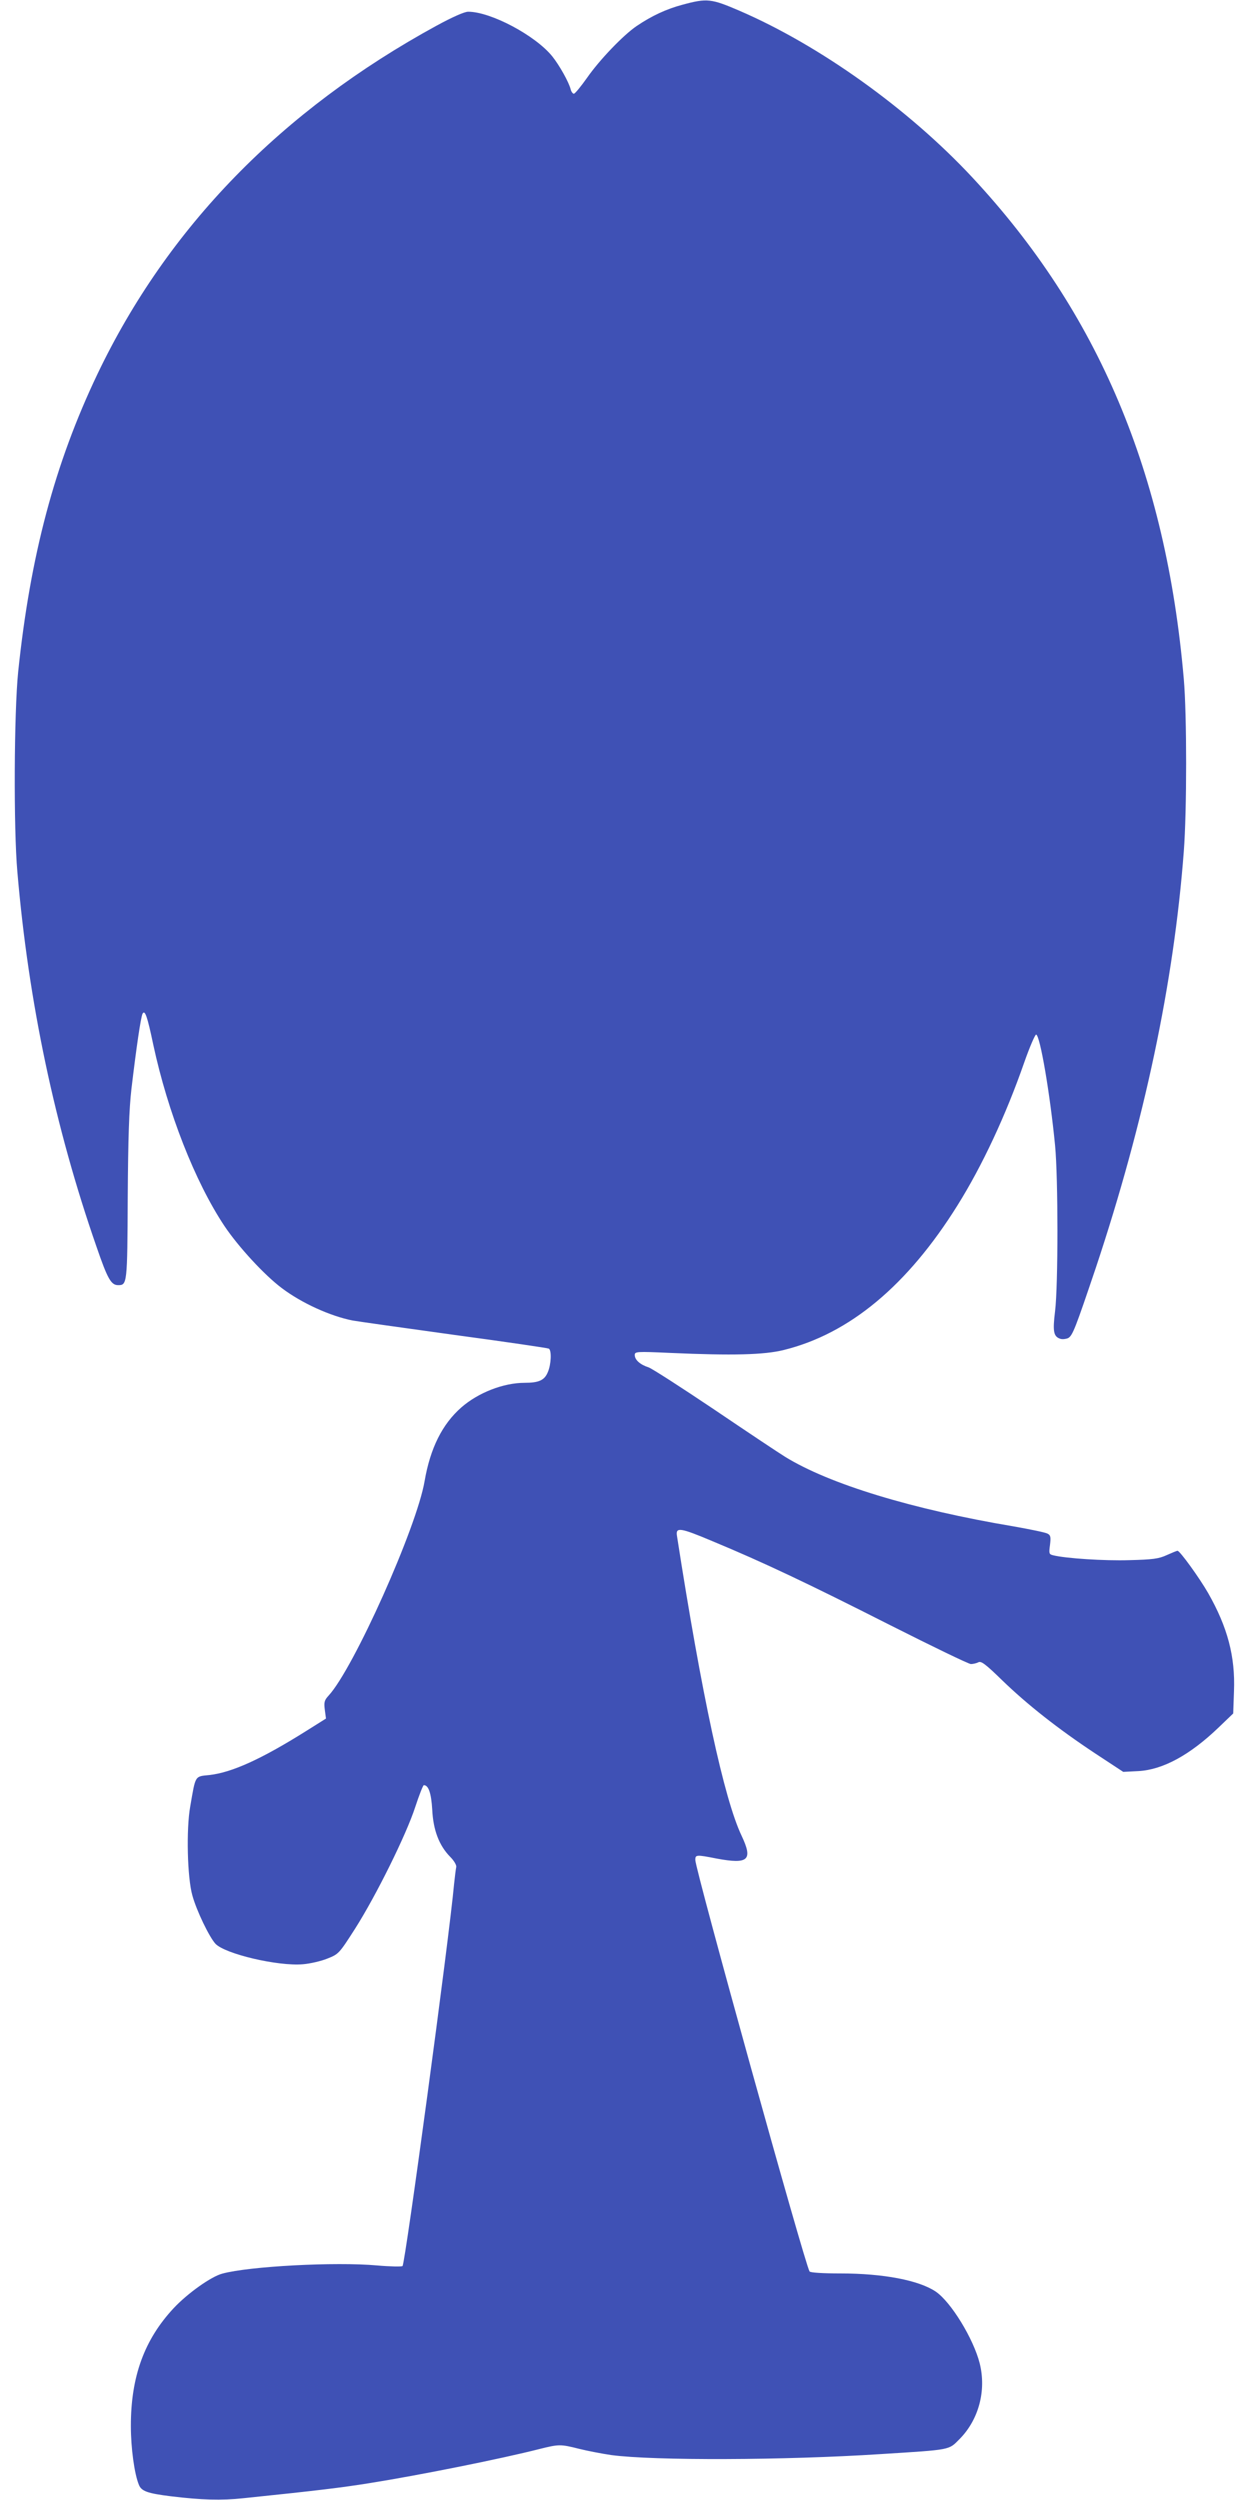
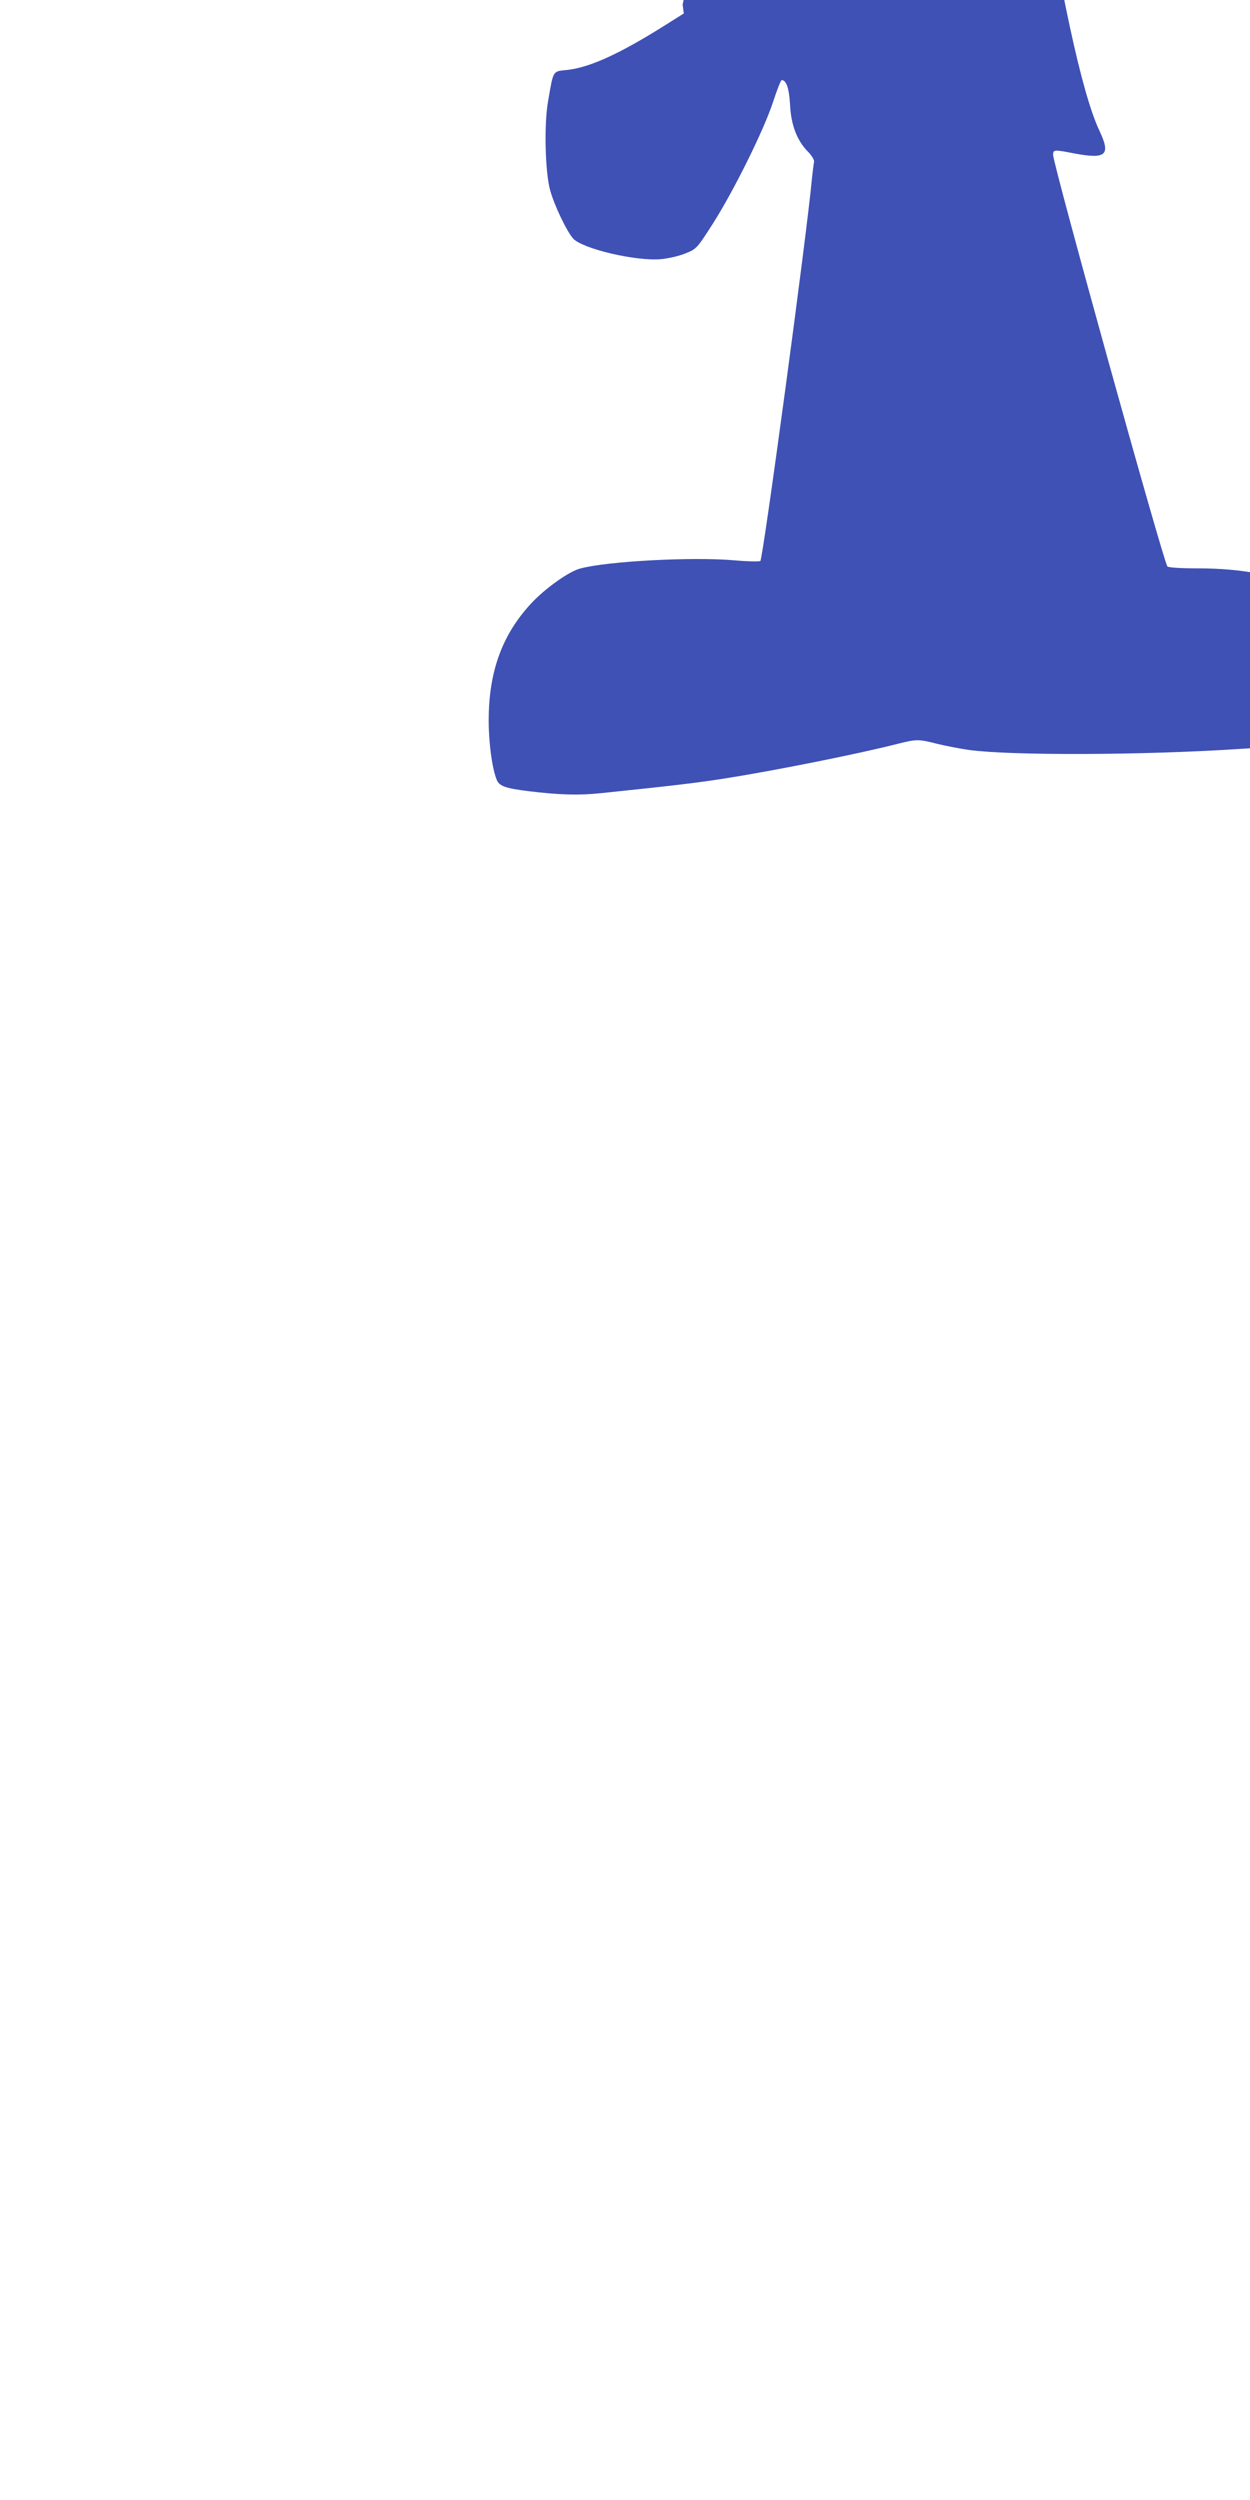
<svg xmlns="http://www.w3.org/2000/svg" version="1.0" width="640pt" height="1280pt" viewBox="0 0 640 1280" preserveAspectRatio="xMidYMid meet">
  <g transform="translate(0,1280) scale(0.1,-0.1)" fill="#3f51b5" stroke="none">
-     <path d="M3495 12776 c-83 -22 -158 -57 -235 -109 -68 -46 -190 -173 -254 -265 -32 -45 -62 -82 -68 -82 -5 0 -13 10 -16 22 -9 37 -58 124 -94 169 -86 107 -315 229 -431 229 -19 0 -80 -27 -161 -71 -795 -434 -1378 -1033 -1737 -1784 -219 -459 -344 -930 -406 -1525 -21 -207 -24 -801 -4 -1025 57 -667 192 -1306 405 -1918 57 -166 75 -197 111 -197 46 0 47 6 49 447 2 311 7 454 19 558 25 211 48 368 57 385 12 21 24 -12 55 -160 74 -344 213 -700 364 -927 71 -106 205 -252 295 -319 101 -76 246 -142 361 -165 28 -5 263 -38 523 -74 260 -35 477 -67 482 -70 15 -9 12 -81 -5 -120 -17 -42 -46 -55 -119 -55 -108 0 -237 -50 -324 -126 -98 -86 -159 -209 -188 -377 -40 -237 -364 -961 -492 -1099 -21 -23 -24 -33 -19 -72 l6 -45 -105 -66 c-225 -141 -376 -210 -491 -223 -77 -8 -71 1 -99 -161 -21 -117 -15 -365 11 -456 21 -77 86 -212 118 -247 49 -52 319 -116 448 -105 37 3 93 16 125 29 58 23 60 25 142 153 108 170 262 481 308 623 20 61 40 112 44 112 24 0 38 -41 43 -125 5 -105 35 -184 92 -242 20 -20 33 -43 31 -52 -2 -9 -7 -47 -11 -86 -25 -278 -250 -1943 -264 -1957 -3 -4 -63 -3 -131 3 -212 19 -653 -4 -792 -42 -57 -15 -178 -101 -249 -177 -150 -161 -219 -350 -219 -602 0 -114 18 -246 41 -302 13 -33 44 -44 164 -59 158 -19 257 -22 370 -10 388 40 507 55 645 77 258 41 676 125 872 175 100 25 108 25 203 1 44 -11 118 -25 165 -32 218 -29 885 -27 1379 5 366 23 347 20 404 77 98 99 138 248 103 388 -32 126 -147 314 -225 367 -86 58 -268 93 -488 93 -88 0 -154 4 -158 10 -25 40 -585 2057 -585 2107 0 27 4 28 110 7 162 -30 186 -8 127 117 -89 187 -204 718 -331 1536 -7 45 16 42 182 -28 260 -108 488 -216 910 -430 216 -109 402 -199 413 -199 11 0 28 4 38 9 14 8 37 -9 122 -92 127 -123 285 -248 477 -375 l143 -94 78 4 c125 7 263 82 410 223 l75 72 4 114 c7 178 -33 328 -132 502 -44 77 -145 217 -157 217 -4 0 -28 -10 -55 -22 -41 -19 -72 -23 -192 -26 -127 -4 -326 9 -390 25 -21 5 -22 9 -16 53 5 41 3 50 -13 58 -11 6 -89 22 -174 37 -518 87 -942 216 -1169 356 -31 19 -193 127 -360 240 -168 113 -320 211 -339 218 -44 14 -71 39 -71 63 0 18 7 19 183 11 318 -14 480 -10 580 15 336 83 633 330 889 740 127 203 248 462 342 732 28 80 56 144 61 143 20 -4 71 -301 97 -568 16 -167 16 -716 0 -848 -13 -105 -8 -131 28 -142 10 -3 28 -1 39 4 23 13 37 50 142 361 248 745 399 1457 450 2130 16 208 16 701 0 884 -91 1053 -438 1876 -1083 2568 -327 351 -782 676 -1192 853 -144 62 -166 65 -291 31z" />
+     <path d="M3495 12776 l6 -45 -105 -66 c-225 -141 -376 -210 -491 -223 -77 -8 -71 1 -99 -161 -21 -117 -15 -365 11 -456 21 -77 86 -212 118 -247 49 -52 319 -116 448 -105 37 3 93 16 125 29 58 23 60 25 142 153 108 170 262 481 308 623 20 61 40 112 44 112 24 0 38 -41 43 -125 5 -105 35 -184 92 -242 20 -20 33 -43 31 -52 -2 -9 -7 -47 -11 -86 -25 -278 -250 -1943 -264 -1957 -3 -4 -63 -3 -131 3 -212 19 -653 -4 -792 -42 -57 -15 -178 -101 -249 -177 -150 -161 -219 -350 -219 -602 0 -114 18 -246 41 -302 13 -33 44 -44 164 -59 158 -19 257 -22 370 -10 388 40 507 55 645 77 258 41 676 125 872 175 100 25 108 25 203 1 44 -11 118 -25 165 -32 218 -29 885 -27 1379 5 366 23 347 20 404 77 98 99 138 248 103 388 -32 126 -147 314 -225 367 -86 58 -268 93 -488 93 -88 0 -154 4 -158 10 -25 40 -585 2057 -585 2107 0 27 4 28 110 7 162 -30 186 -8 127 117 -89 187 -204 718 -331 1536 -7 45 16 42 182 -28 260 -108 488 -216 910 -430 216 -109 402 -199 413 -199 11 0 28 4 38 9 14 8 37 -9 122 -92 127 -123 285 -248 477 -375 l143 -94 78 4 c125 7 263 82 410 223 l75 72 4 114 c7 178 -33 328 -132 502 -44 77 -145 217 -157 217 -4 0 -28 -10 -55 -22 -41 -19 -72 -23 -192 -26 -127 -4 -326 9 -390 25 -21 5 -22 9 -16 53 5 41 3 50 -13 58 -11 6 -89 22 -174 37 -518 87 -942 216 -1169 356 -31 19 -193 127 -360 240 -168 113 -320 211 -339 218 -44 14 -71 39 -71 63 0 18 7 19 183 11 318 -14 480 -10 580 15 336 83 633 330 889 740 127 203 248 462 342 732 28 80 56 144 61 143 20 -4 71 -301 97 -568 16 -167 16 -716 0 -848 -13 -105 -8 -131 28 -142 10 -3 28 -1 39 4 23 13 37 50 142 361 248 745 399 1457 450 2130 16 208 16 701 0 884 -91 1053 -438 1876 -1083 2568 -327 351 -782 676 -1192 853 -144 62 -166 65 -291 31z" />
  </g>
</svg>